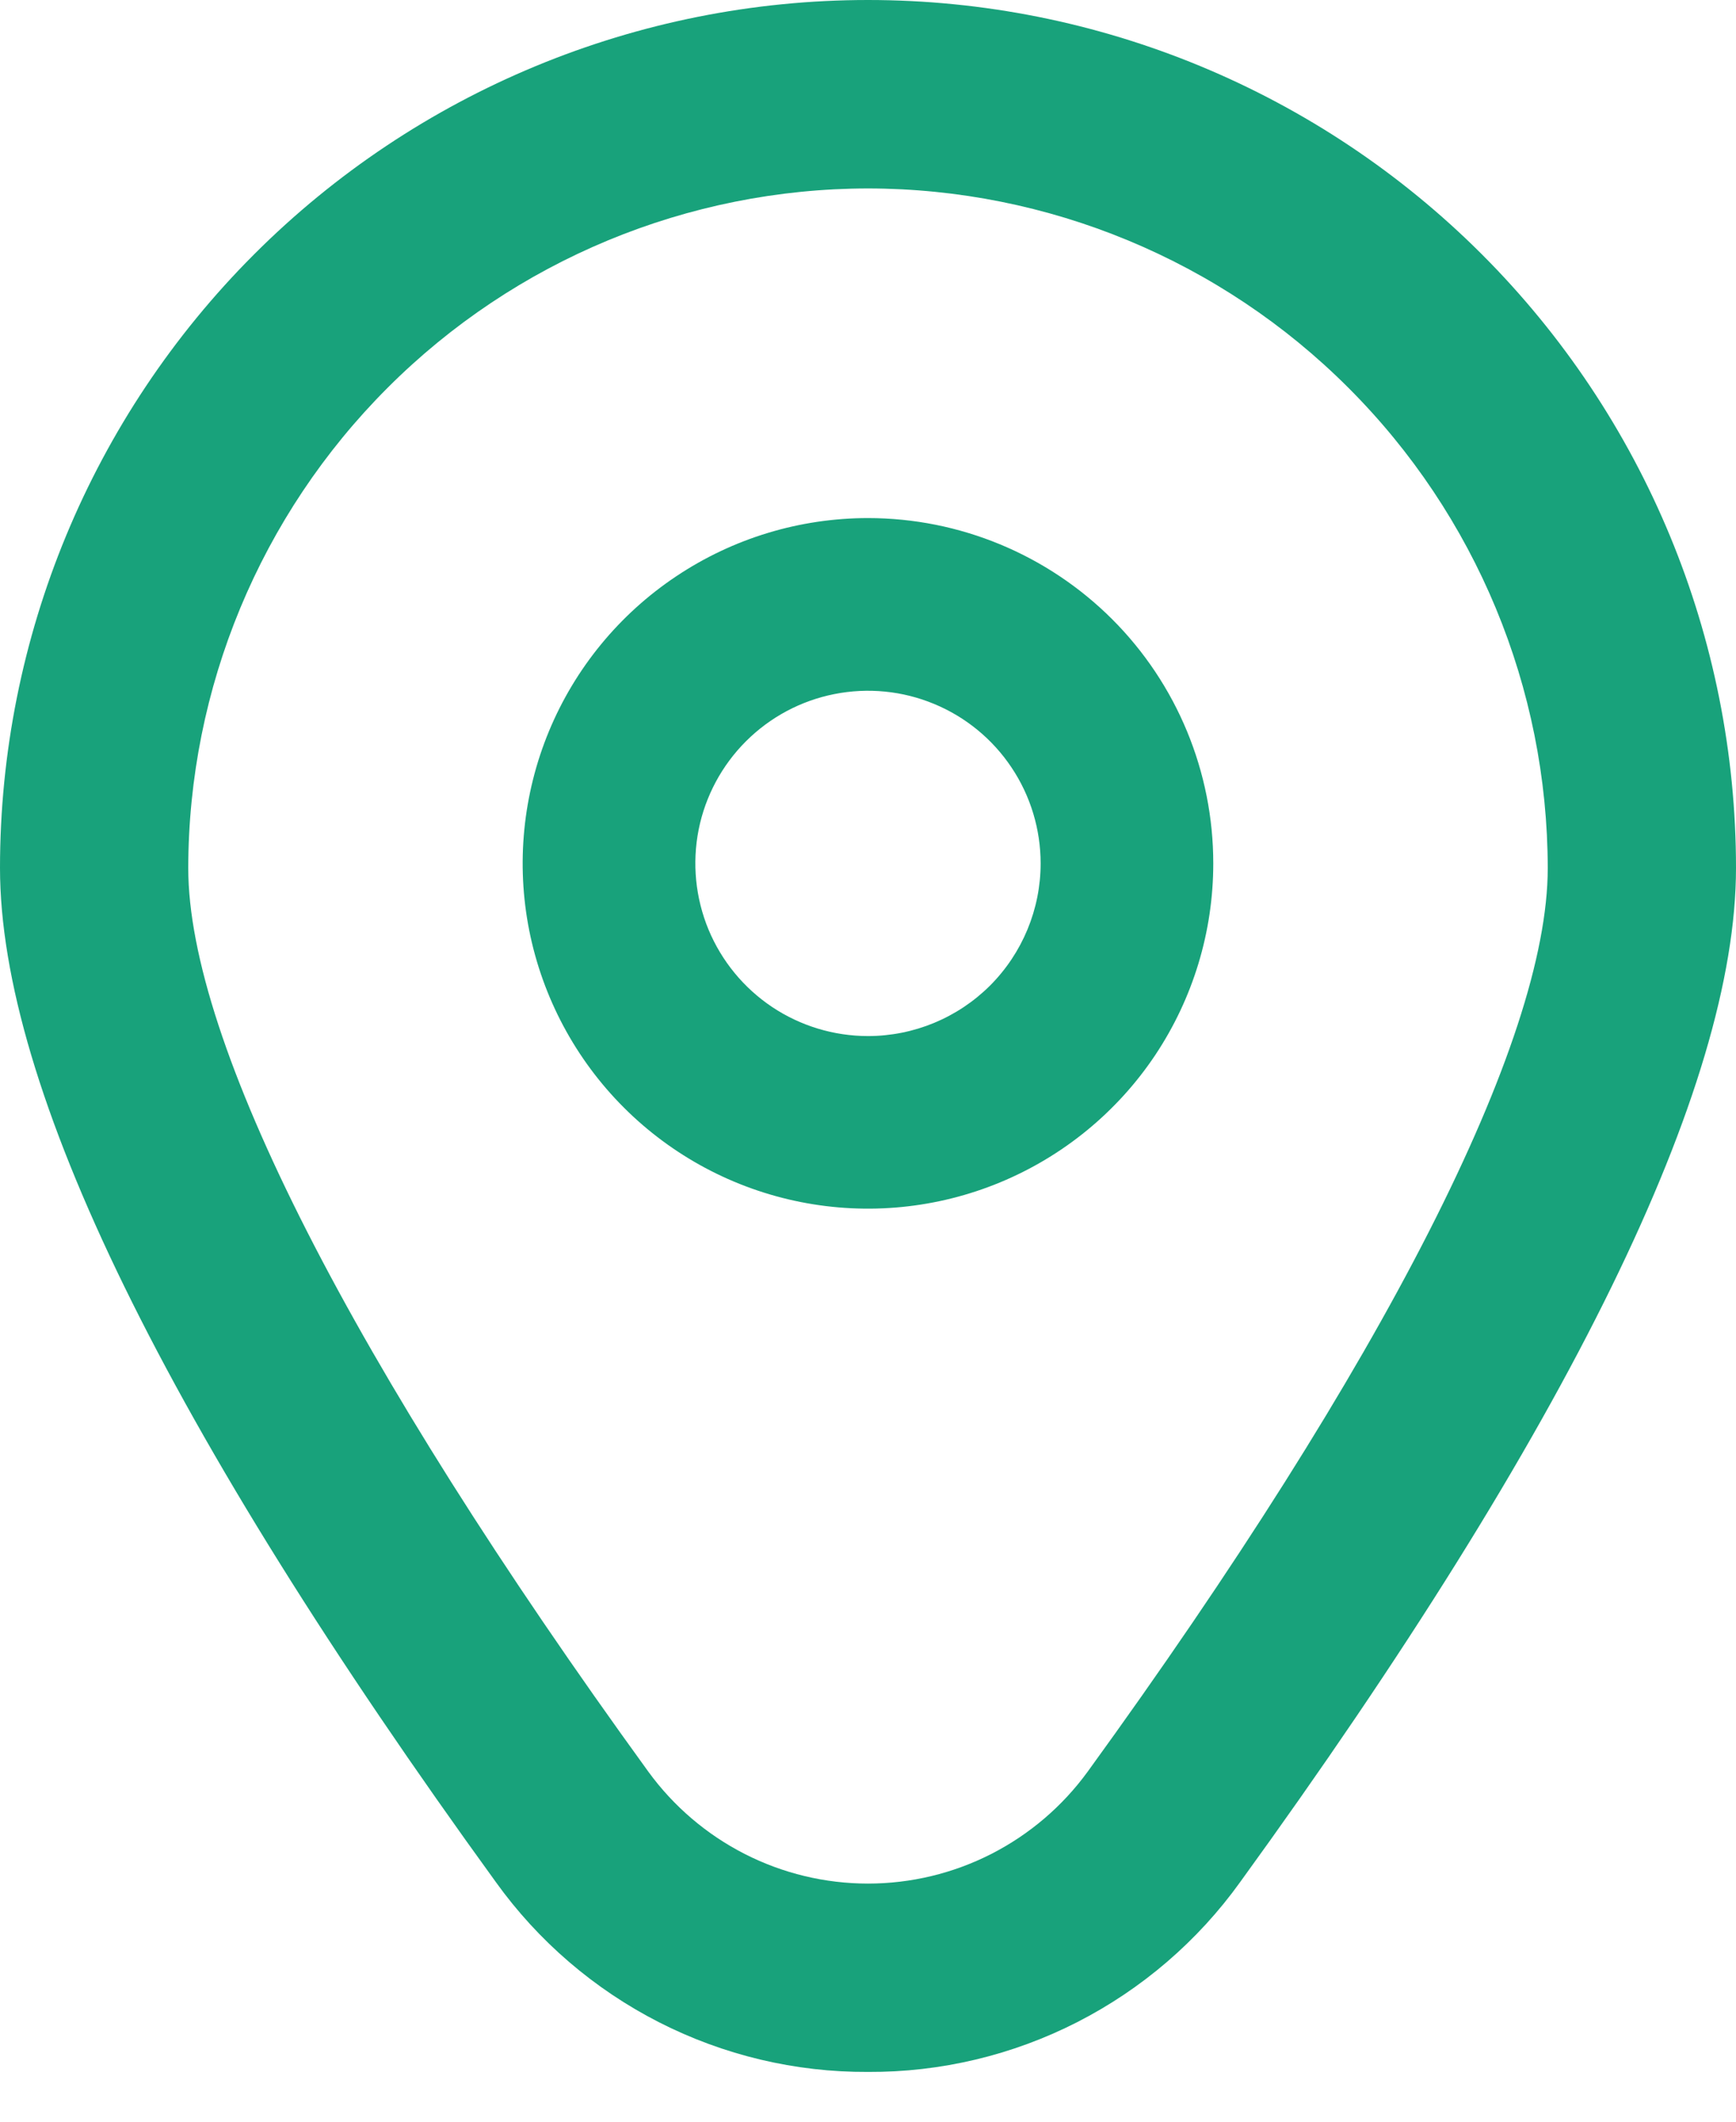
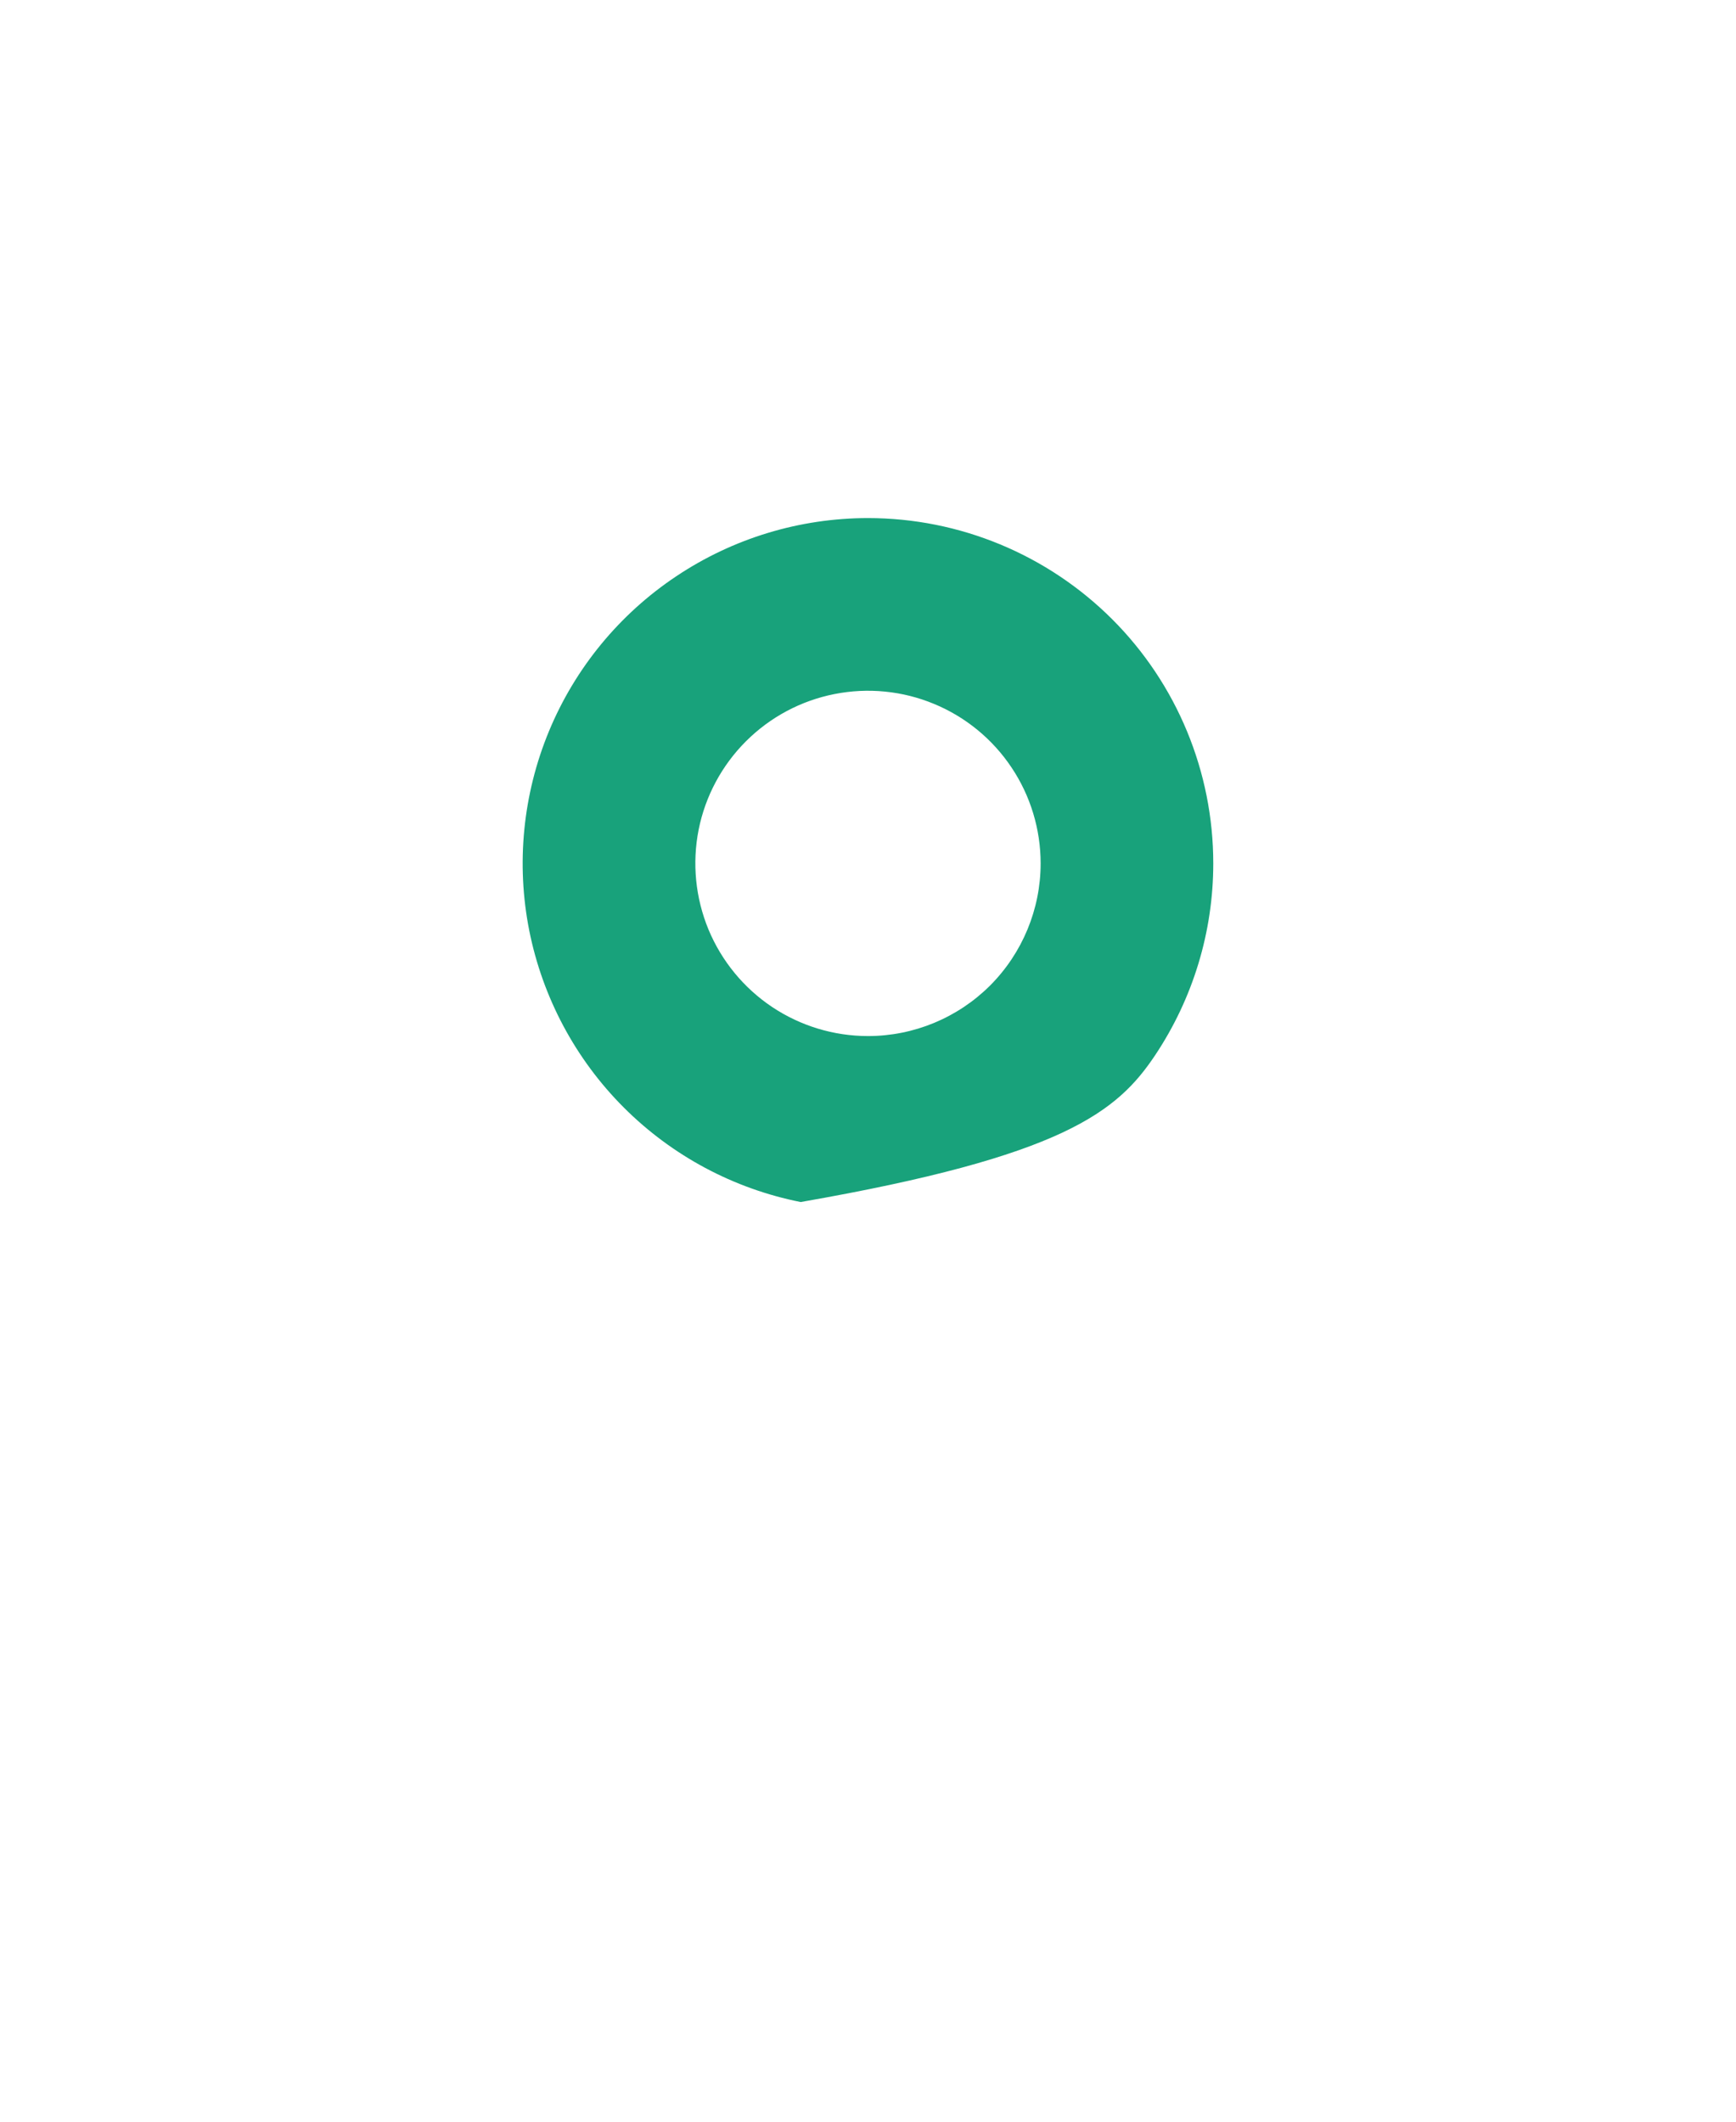
<svg xmlns="http://www.w3.org/2000/svg" width="18" height="22" viewBox="0 0 18 22" fill="none">
-   <path d="M9 5.372C8.292 5.372 7.6 5.582 7.011 5.976C6.422 6.369 5.963 6.928 5.692 7.582C5.421 8.237 5.35 8.957 5.488 9.651C5.627 10.346 5.968 10.984 6.468 11.484C6.969 11.985 7.607 12.326 8.302 12.464C8.996 12.602 9.716 12.531 10.37 12.26C11.024 11.989 11.584 11.53 11.977 10.942C12.37 10.353 12.58 9.661 12.58 8.953C12.58 8.003 12.203 7.092 11.532 6.421C10.86 5.75 9.95 5.372 9 5.372ZM9 10.743C8.646 10.743 8.3 10.638 8.005 10.441C7.711 10.244 7.482 9.965 7.346 9.638C7.211 9.311 7.175 8.951 7.244 8.603C7.313 8.256 7.484 7.937 7.734 7.687C7.985 7.436 8.303 7.266 8.651 7.197C8.998 7.128 9.358 7.163 9.685 7.299C10.012 7.434 10.292 7.664 10.488 7.958C10.685 8.252 10.79 8.599 10.79 8.953C10.79 9.427 10.601 9.883 10.266 10.219C9.93 10.554 9.475 10.743 9 10.743Z" fill="#18A27B" />
-   <path d="M9 21.484C8.246 21.488 7.503 21.311 6.831 20.968C6.16 20.625 5.58 20.127 5.141 19.515C1.73 14.809 0 11.272 0 9C0 6.613 0.948 4.324 2.636 2.636C4.324 0.948 6.613 0 9 0C11.387 0 13.676 0.948 15.364 2.636C17.052 4.324 18 6.613 18 9C18 11.272 16.27 14.809 12.859 19.515C12.42 20.127 11.84 20.625 11.169 20.968C10.497 21.311 9.754 21.488 9 21.484ZM9 1.954C7.131 1.956 5.34 2.699 4.019 4.021C2.698 5.342 1.954 7.133 1.952 9.002C1.952 10.801 3.647 14.128 6.722 18.37C6.983 18.729 7.326 19.022 7.722 19.224C8.118 19.426 8.556 19.531 9 19.531C9.444 19.531 9.882 19.426 10.278 19.224C10.674 19.022 11.017 18.729 11.278 18.37C14.354 14.128 16.048 10.801 16.048 9.002C16.046 7.133 15.303 5.342 13.981 4.021C12.66 2.699 10.868 1.956 9 1.954Z" fill="#18A27B" />
+   <path d="M9 5.372C8.292 5.372 7.6 5.582 7.011 5.976C6.422 6.369 5.963 6.928 5.692 7.582C5.421 8.237 5.35 8.957 5.488 9.651C5.627 10.346 5.968 10.984 6.468 11.484C6.969 11.985 7.607 12.326 8.302 12.464C11.024 11.989 11.584 11.53 11.977 10.942C12.37 10.353 12.58 9.661 12.58 8.953C12.58 8.003 12.203 7.092 11.532 6.421C10.86 5.75 9.95 5.372 9 5.372ZM9 10.743C8.646 10.743 8.3 10.638 8.005 10.441C7.711 10.244 7.482 9.965 7.346 9.638C7.211 9.311 7.175 8.951 7.244 8.603C7.313 8.256 7.484 7.937 7.734 7.687C7.985 7.436 8.303 7.266 8.651 7.197C8.998 7.128 9.358 7.163 9.685 7.299C10.012 7.434 10.292 7.664 10.488 7.958C10.685 8.252 10.79 8.599 10.79 8.953C10.79 9.427 10.601 9.883 10.266 10.219C9.93 10.554 9.475 10.743 9 10.743Z" fill="#18A27B" />
</svg>